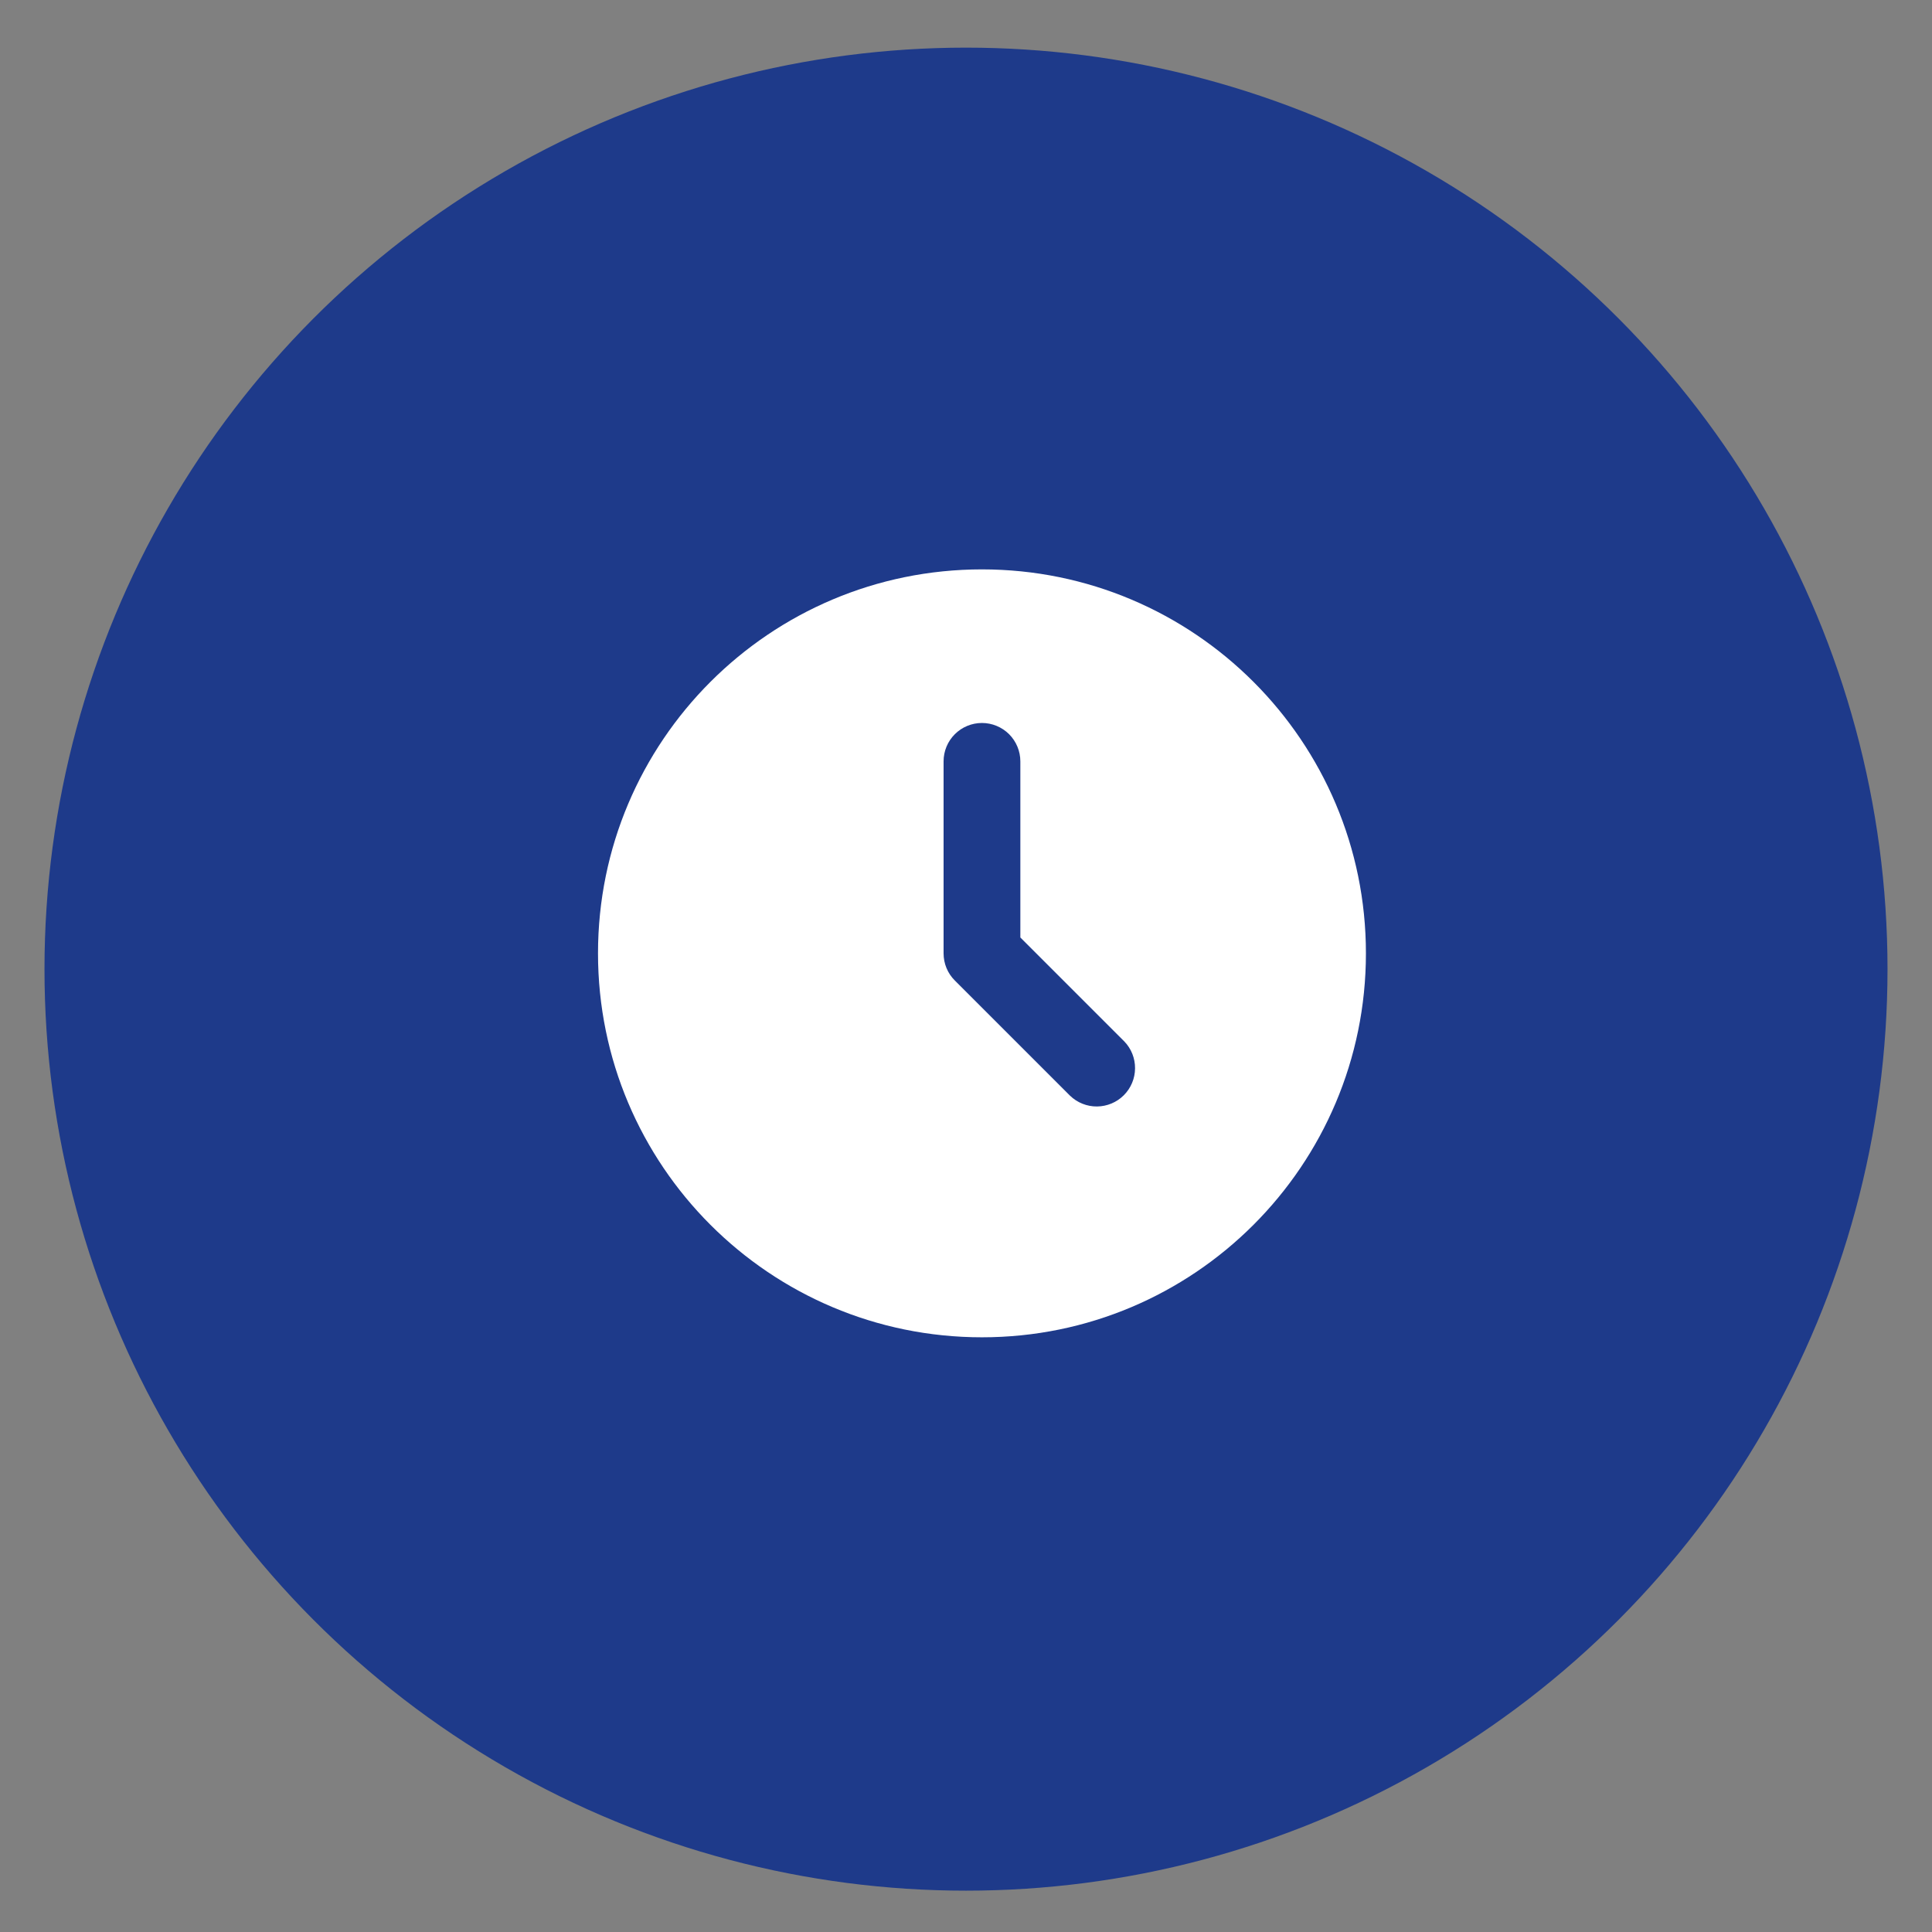
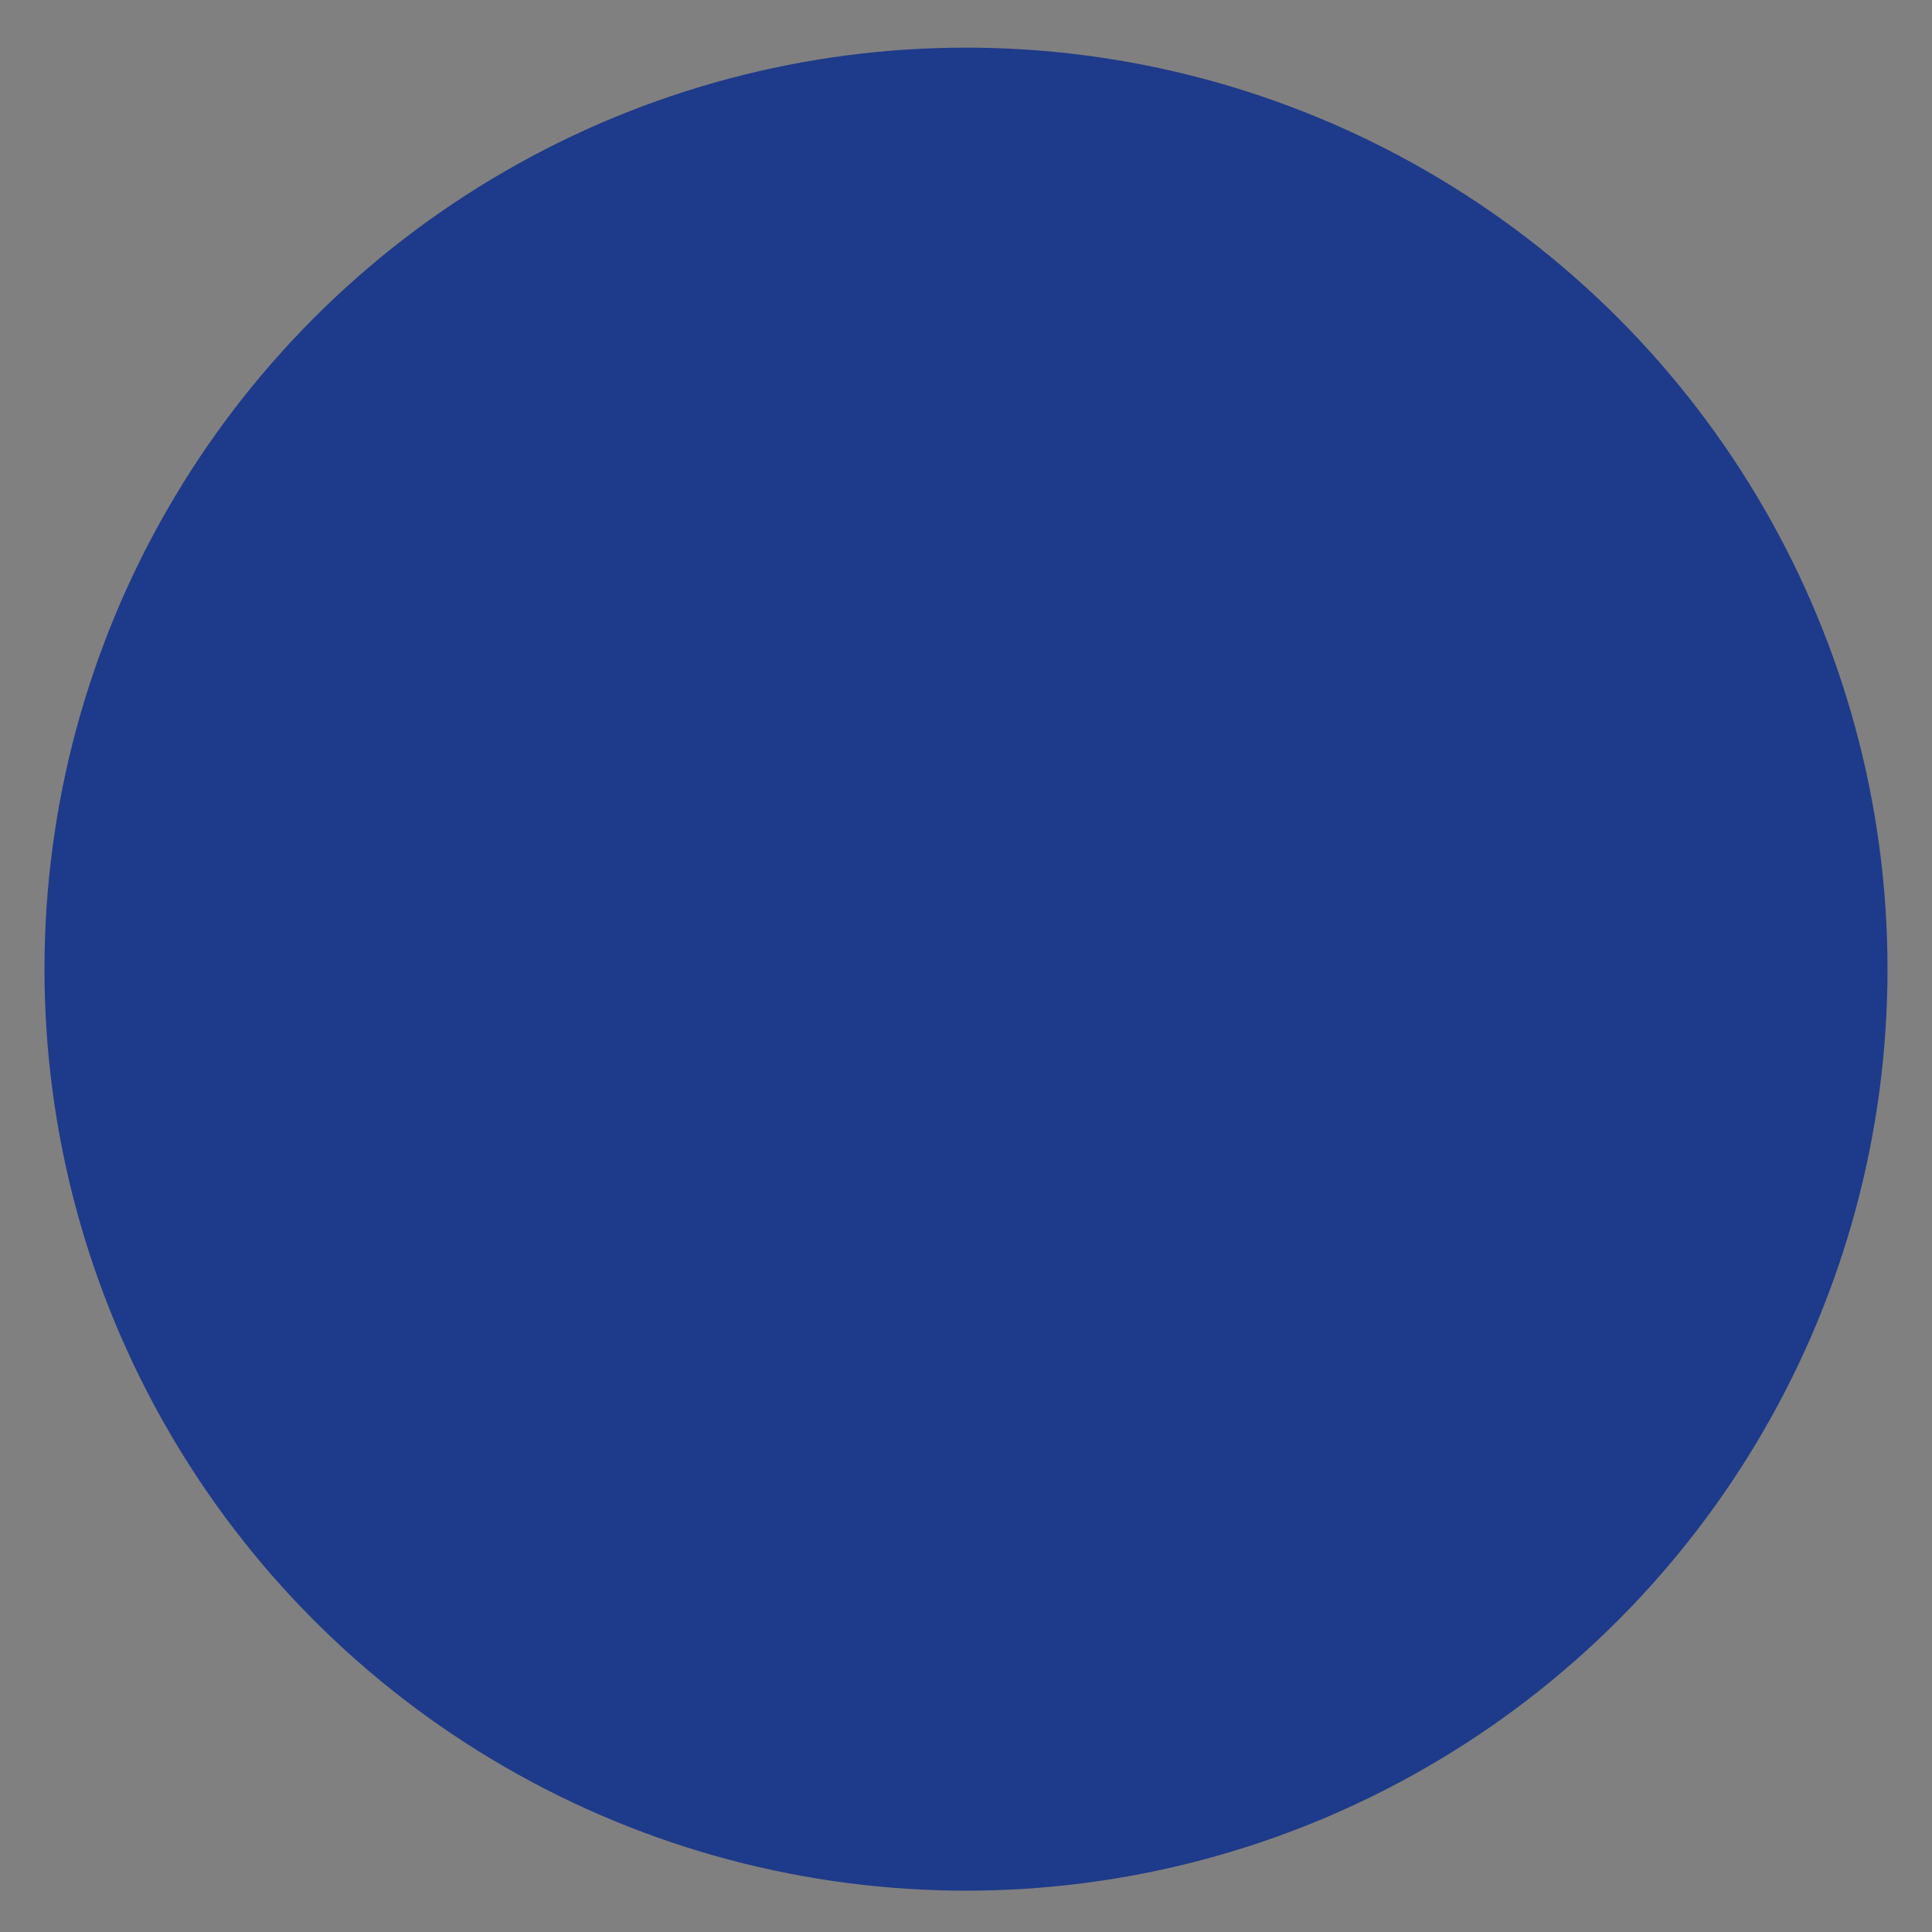
<svg xmlns="http://www.w3.org/2000/svg" width="38" height="38" viewBox="0 0 38 38" fill="none">
  <rect x="0" y="0" width="38" height="38" fill="#808080" stroke="none" />
  <circle cx="19" cy="19.062" r="18.125" fill="#1E3A8A" />
-   <path d="M19.314 11.199C23.485 11.199 26.866 14.58 26.866 18.751C26.866 22.922 23.485 26.303 19.314 26.303C15.143 26.303 11.762 22.922 11.762 18.751C11.762 14.58 15.143 11.199 19.314 11.199ZM19.314 14.22C19.113 14.22 18.921 14.3 18.78 14.441C18.638 14.583 18.559 14.775 18.559 14.975V18.751C18.559 18.952 18.638 19.144 18.78 19.285L21.046 21.551C21.188 21.688 21.379 21.765 21.577 21.763C21.775 21.761 21.964 21.682 22.104 21.542C22.244 21.402 22.324 21.212 22.325 21.014C22.327 20.816 22.251 20.625 22.113 20.483L20.069 18.439V14.975C20.069 14.775 19.989 14.583 19.848 14.441C19.706 14.3 19.514 14.22 19.314 14.22Z" fill="white" />
</svg>